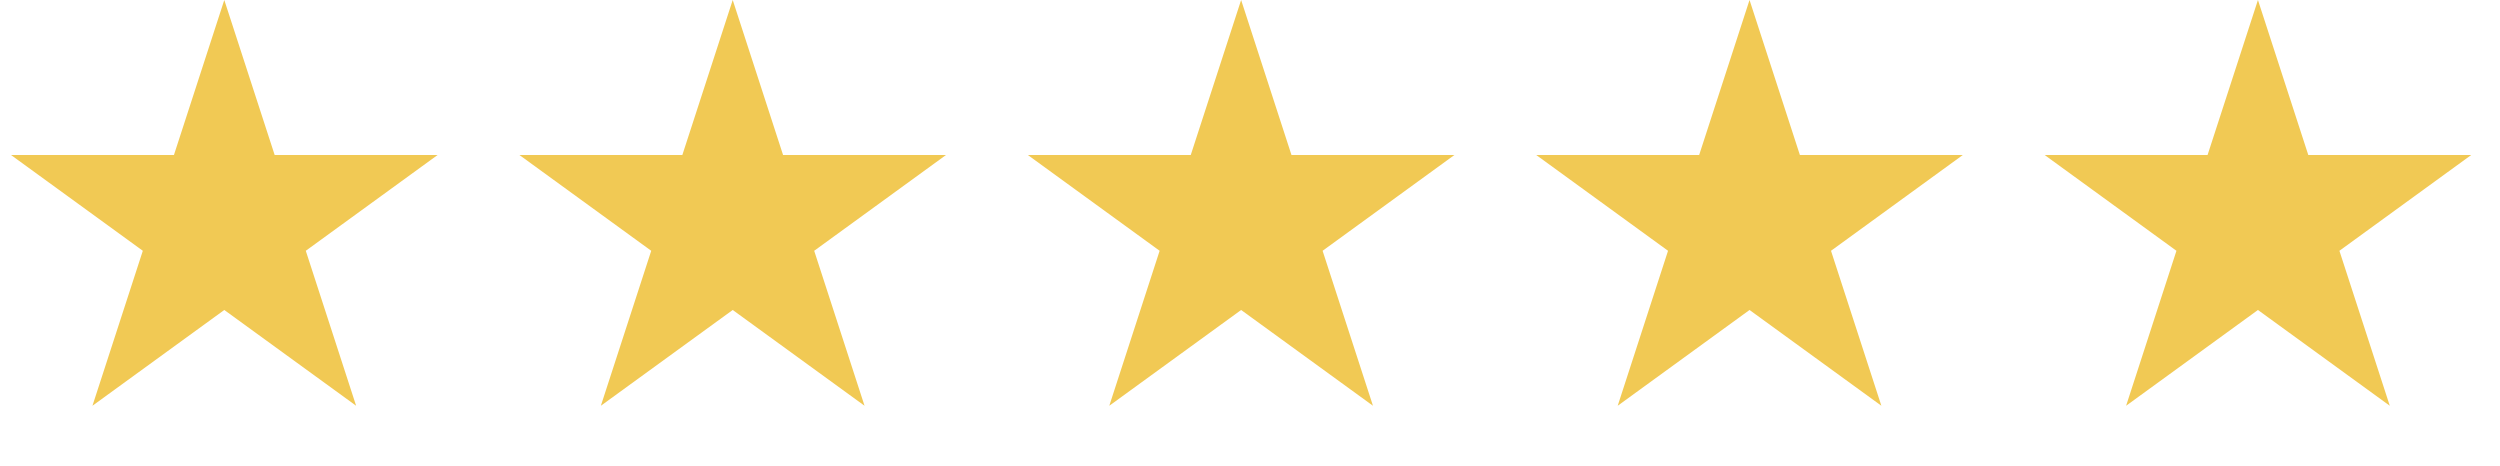
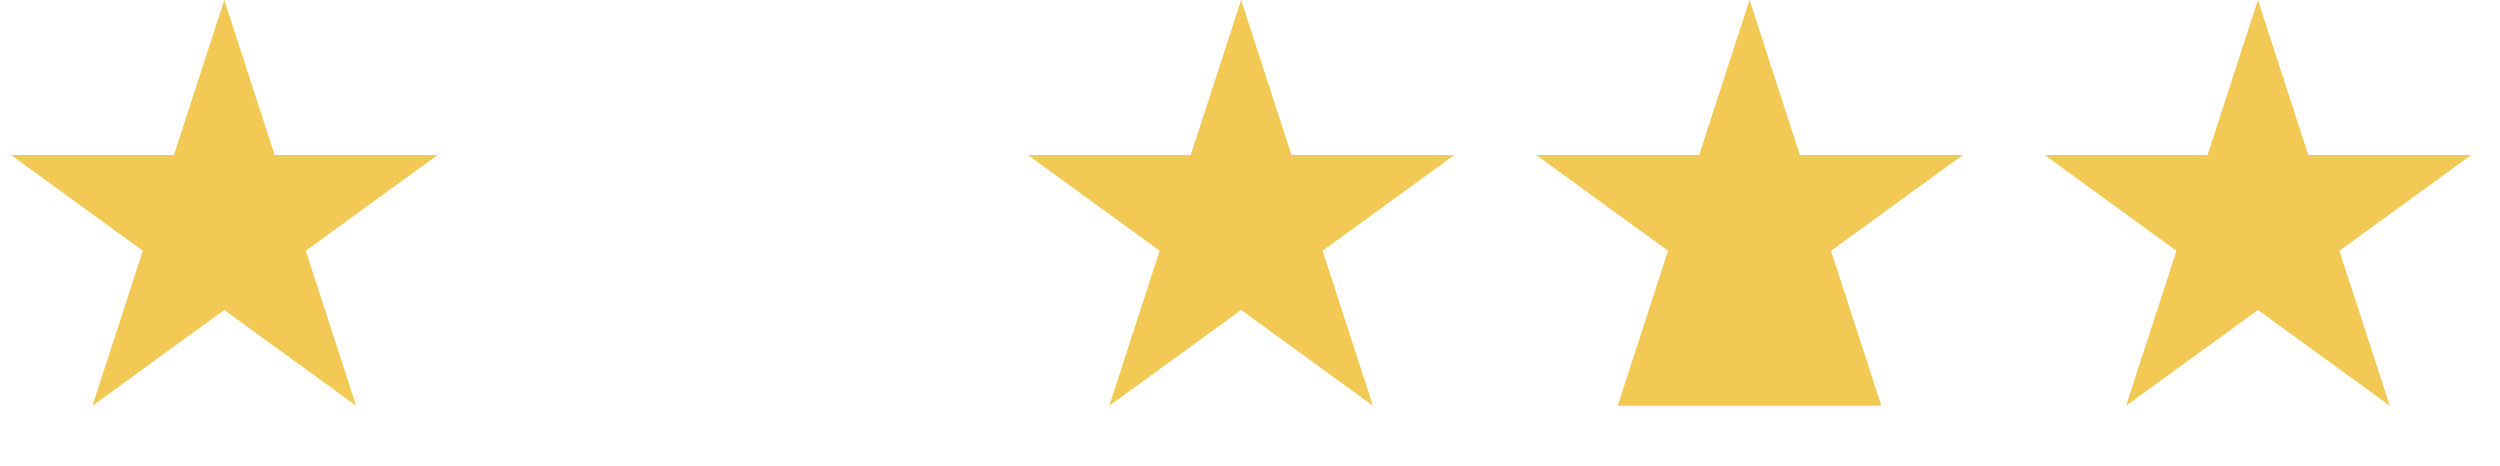
<svg xmlns="http://www.w3.org/2000/svg" width="102" height="19" viewBox="0 0 102 19" fill="none">
  <path d="M9.151 0L11.206 6.323H17.855L12.476 10.232L14.53 16.555L9.151 12.647L3.772 16.555L5.827 10.232L0.448 6.323H7.097L9.151 0Z" fill="#F1C954" />
-   <path d="M29.895 -3.05176e-05L31.949 6.323H38.598L33.219 10.232L35.273 16.555L29.895 12.647L24.515 16.555L26.57 10.232L21.191 6.323H27.84L29.895 -3.05176e-05Z" fill="#F1C954" />
  <path d="M50.638 -3.05176e-05L52.692 6.323H59.341L53.962 10.232L56.017 16.555L50.638 12.647L45.259 16.555L47.313 10.232L41.934 6.323H48.583L50.638 -3.05176e-05Z" fill="#F1C954" />
-   <path d="M71.381 -3.05176e-05L73.435 6.323H80.084L74.705 10.232L76.76 16.555L71.381 12.647L66.002 16.555L68.056 10.232L62.677 6.323H69.326L71.381 -3.05176e-05Z" fill="#F1C954" />
+   <path d="M71.381 -3.05176e-05L73.435 6.323H80.084L74.705 10.232L76.76 16.555L66.002 16.555L68.056 10.232L62.677 6.323H69.326L71.381 -3.05176e-05Z" fill="#F1C954" />
  <path d="M92.124 -3.05176e-05L94.178 6.323H100.827L95.448 10.232L97.503 16.555L92.124 12.647L86.745 16.555L88.799 10.232L83.42 6.323H90.069L92.124 -3.05176e-05Z" fill="#F1C954" />
</svg>